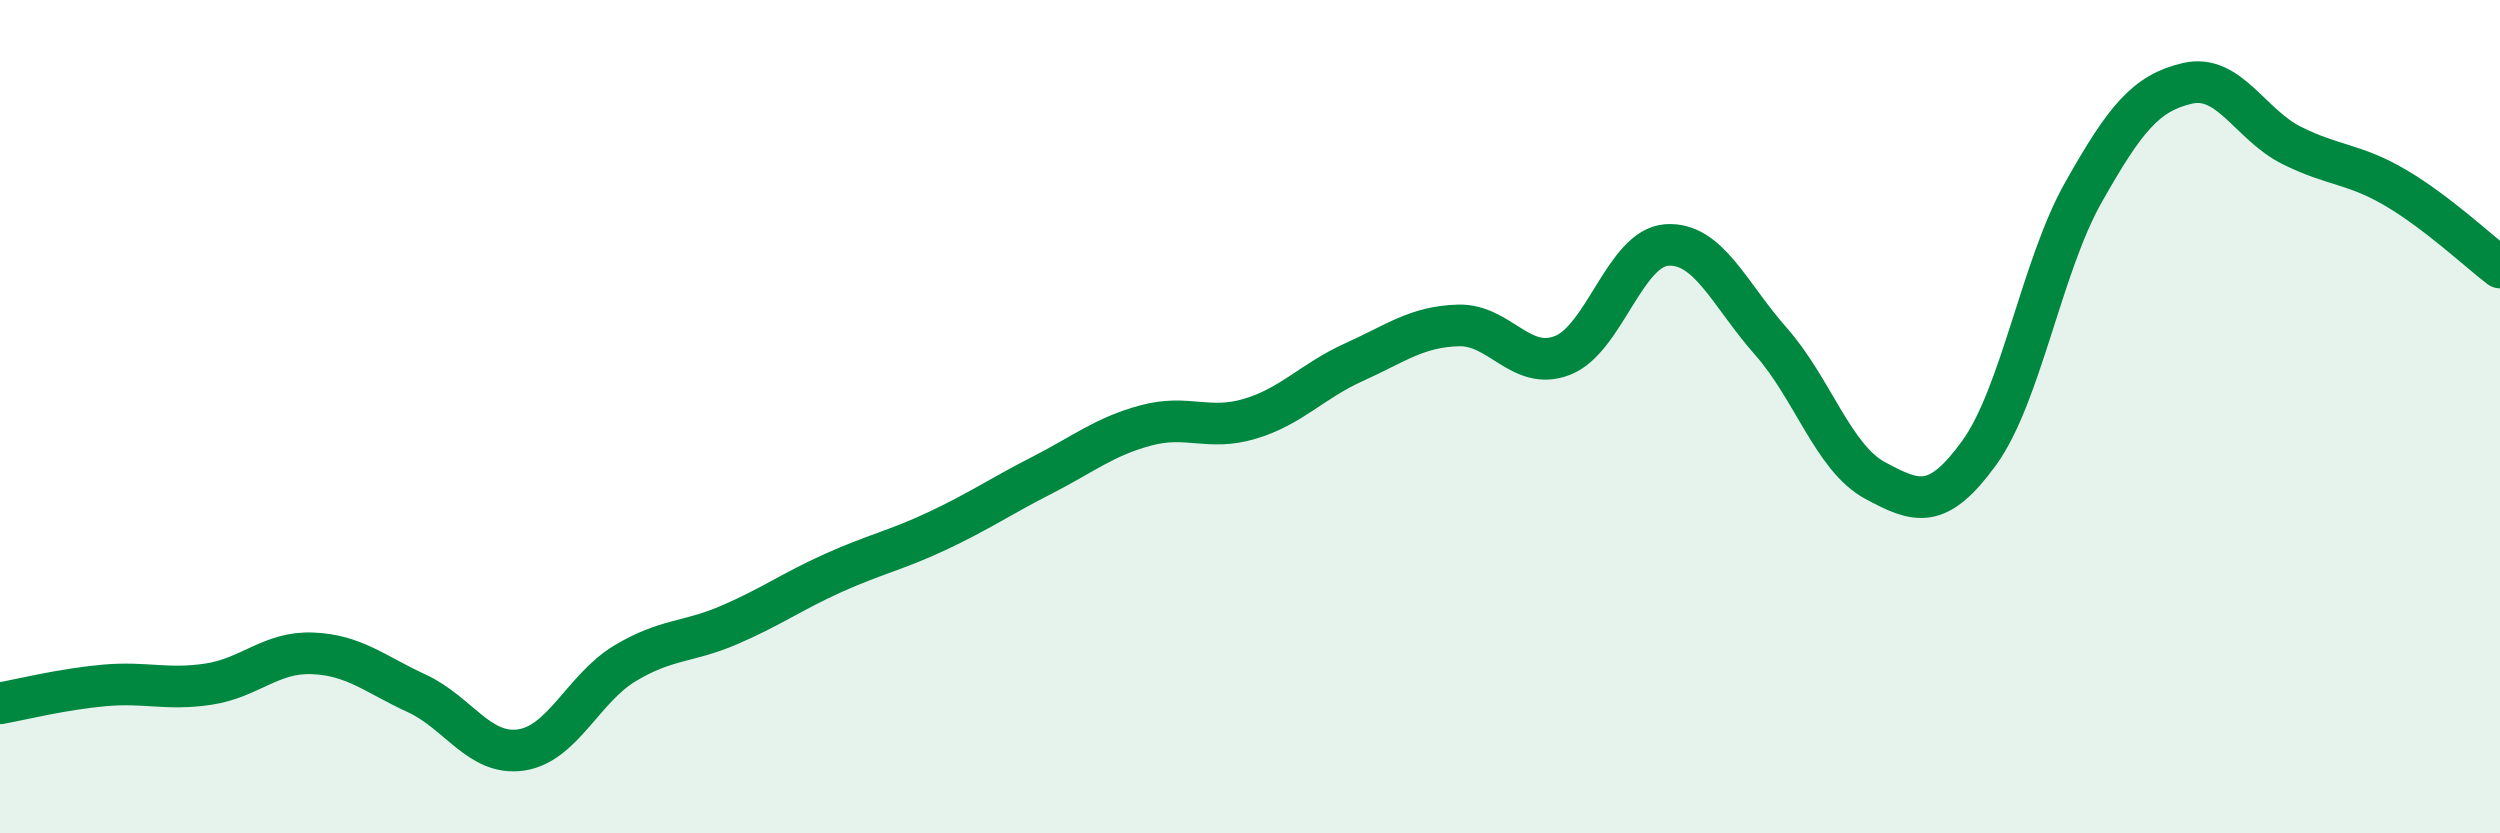
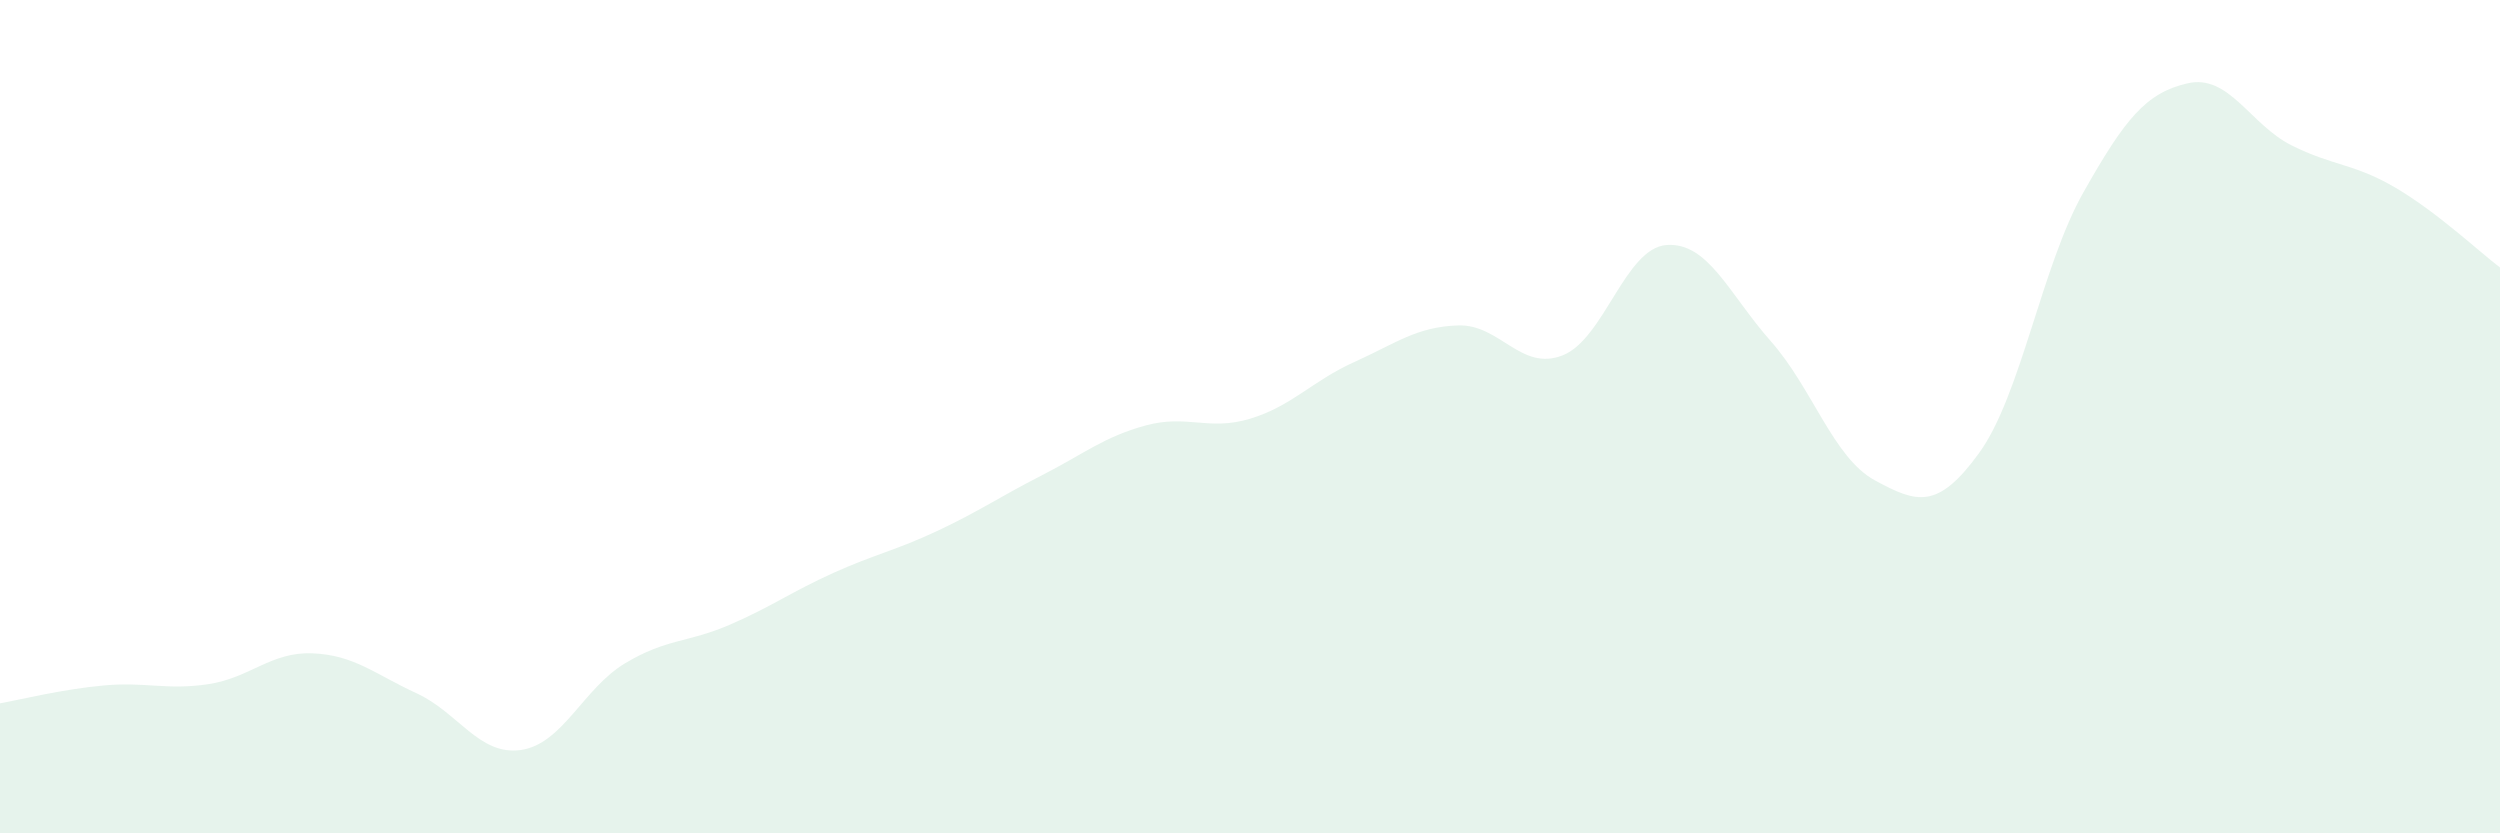
<svg xmlns="http://www.w3.org/2000/svg" width="60" height="20" viewBox="0 0 60 20">
  <path d="M 0,16.88 C 0.5,16.79 1.5,16.54 2.5,16.45 C 3.5,16.36 4,16.57 5,16.42 C 6,16.27 6.5,15.64 7.5,15.68 C 8.5,15.72 9,16.18 10,16.64 C 11,17.1 11.5,18.14 12.5,18 C 13.5,17.86 14,16.52 15,15.92 C 16,15.32 16.5,15.43 17.5,15 C 18.5,14.57 19,14.2 20,13.75 C 21,13.3 21.5,13.21 22.5,12.74 C 23.5,12.27 24,11.92 25,11.41 C 26,10.9 26.5,10.48 27.5,10.21 C 28.5,9.94 29,10.35 30,10.05 C 31,9.75 31.5,9.14 32.5,8.69 C 33.5,8.24 34,7.84 35,7.81 C 36,7.78 36.5,8.92 37.5,8.53 C 38.5,8.14 39,5.95 40,5.88 C 41,5.81 41.5,7.06 42.5,8.19 C 43.5,9.32 44,10.99 45,11.53 C 46,12.07 46.5,12.25 47.5,10.87 C 48.5,9.49 49,6.39 50,4.62 C 51,2.85 51.5,2.23 52.5,2 C 53.5,1.77 54,2.99 55,3.49 C 56,3.99 56.5,3.92 57.5,4.51 C 58.5,5.1 59.5,6.04 60,6.42L60 20L0 20Z" fill="#008740" opacity="0.1" stroke-linecap="round" stroke-linejoin="round" />
-   <path d="M 0,16.88 C 0.5,16.79 1.5,16.54 2.5,16.45 C 3.5,16.36 4,16.57 5,16.42 C 6,16.27 6.5,15.64 7.5,15.68 C 8.5,15.72 9,16.18 10,16.64 C 11,17.1 11.5,18.14 12.5,18 C 13.5,17.86 14,16.52 15,15.92 C 16,15.32 16.5,15.43 17.5,15 C 18.5,14.57 19,14.2 20,13.75 C 21,13.3 21.5,13.21 22.5,12.74 C 23.5,12.27 24,11.92 25,11.41 C 26,10.9 26.5,10.48 27.5,10.21 C 28.5,9.94 29,10.35 30,10.05 C 31,9.75 31.5,9.14 32.5,8.69 C 33.5,8.24 34,7.84 35,7.81 C 36,7.78 36.5,8.92 37.5,8.53 C 38.5,8.14 39,5.95 40,5.88 C 41,5.81 41.5,7.06 42.5,8.19 C 43.5,9.32 44,10.99 45,11.53 C 46,12.07 46.5,12.25 47.5,10.87 C 48.5,9.49 49,6.39 50,4.62 C 51,2.85 51.5,2.23 52.5,2 C 53.5,1.77 54,2.99 55,3.49 C 56,3.99 56.5,3.92 57.5,4.51 C 58.5,5.1 59.5,6.04 60,6.42" stroke="#008740" stroke-width="1" fill="none" stroke-linecap="round" stroke-linejoin="round" />
</svg>